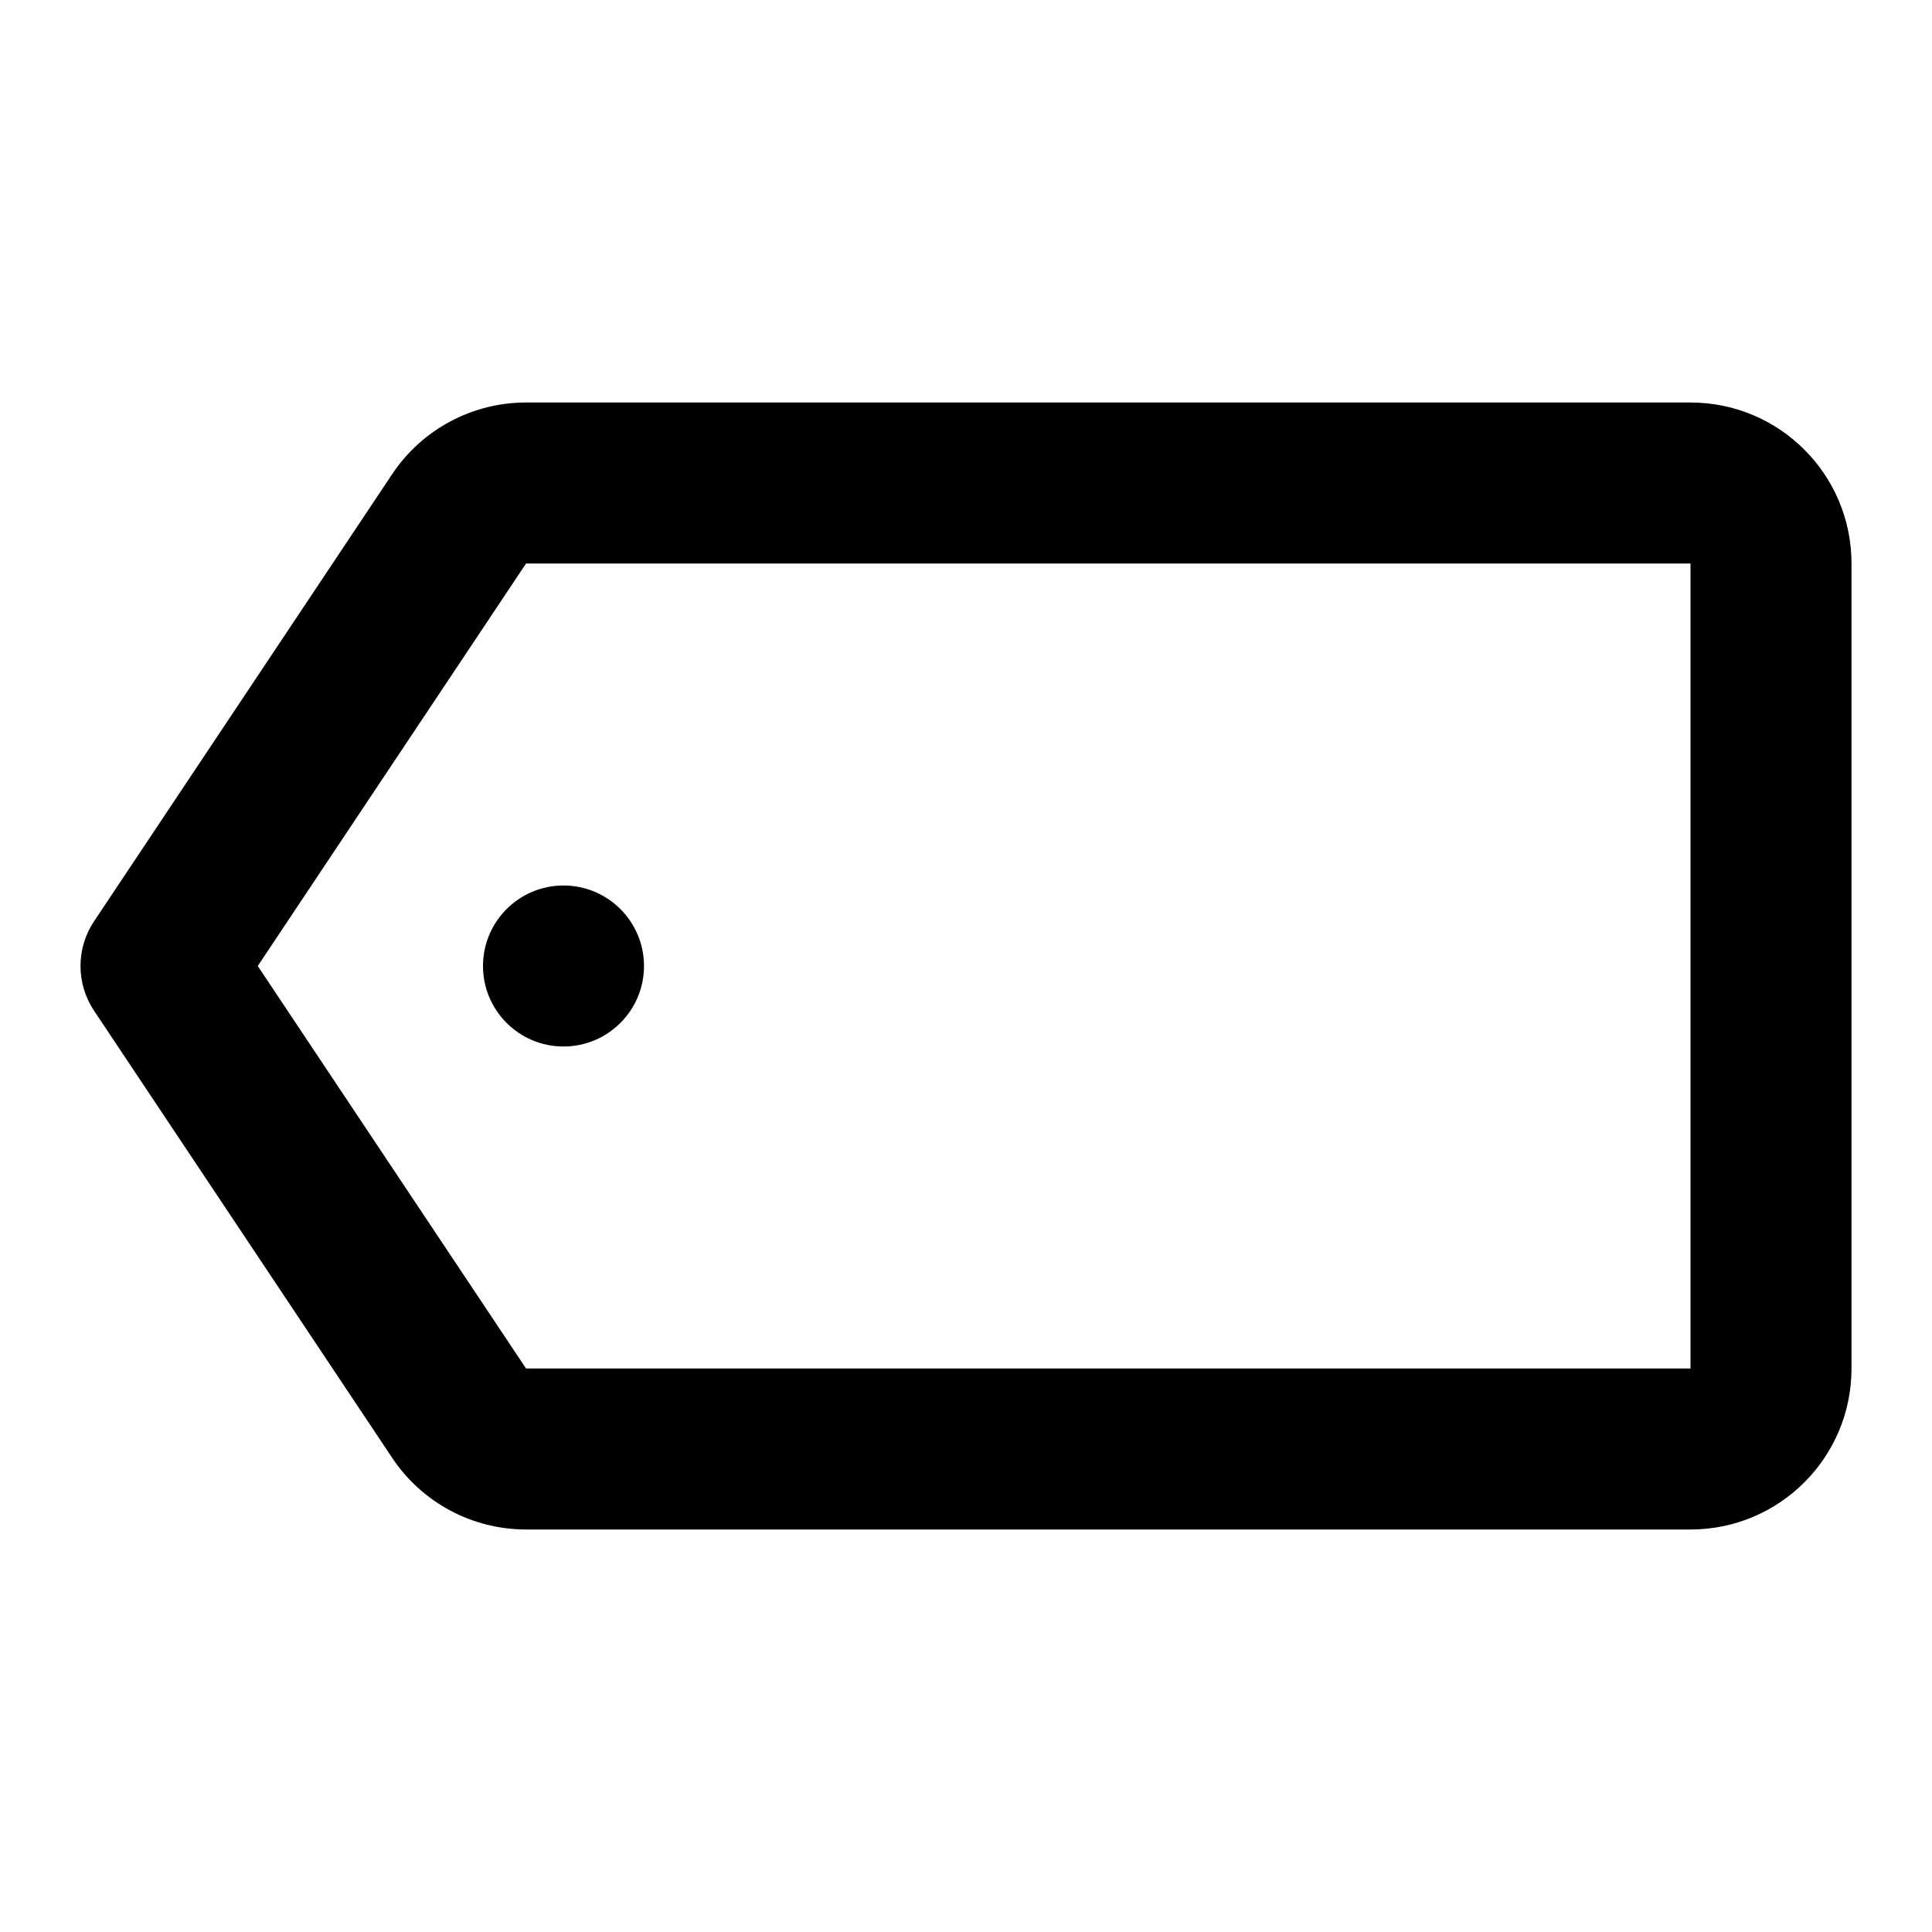
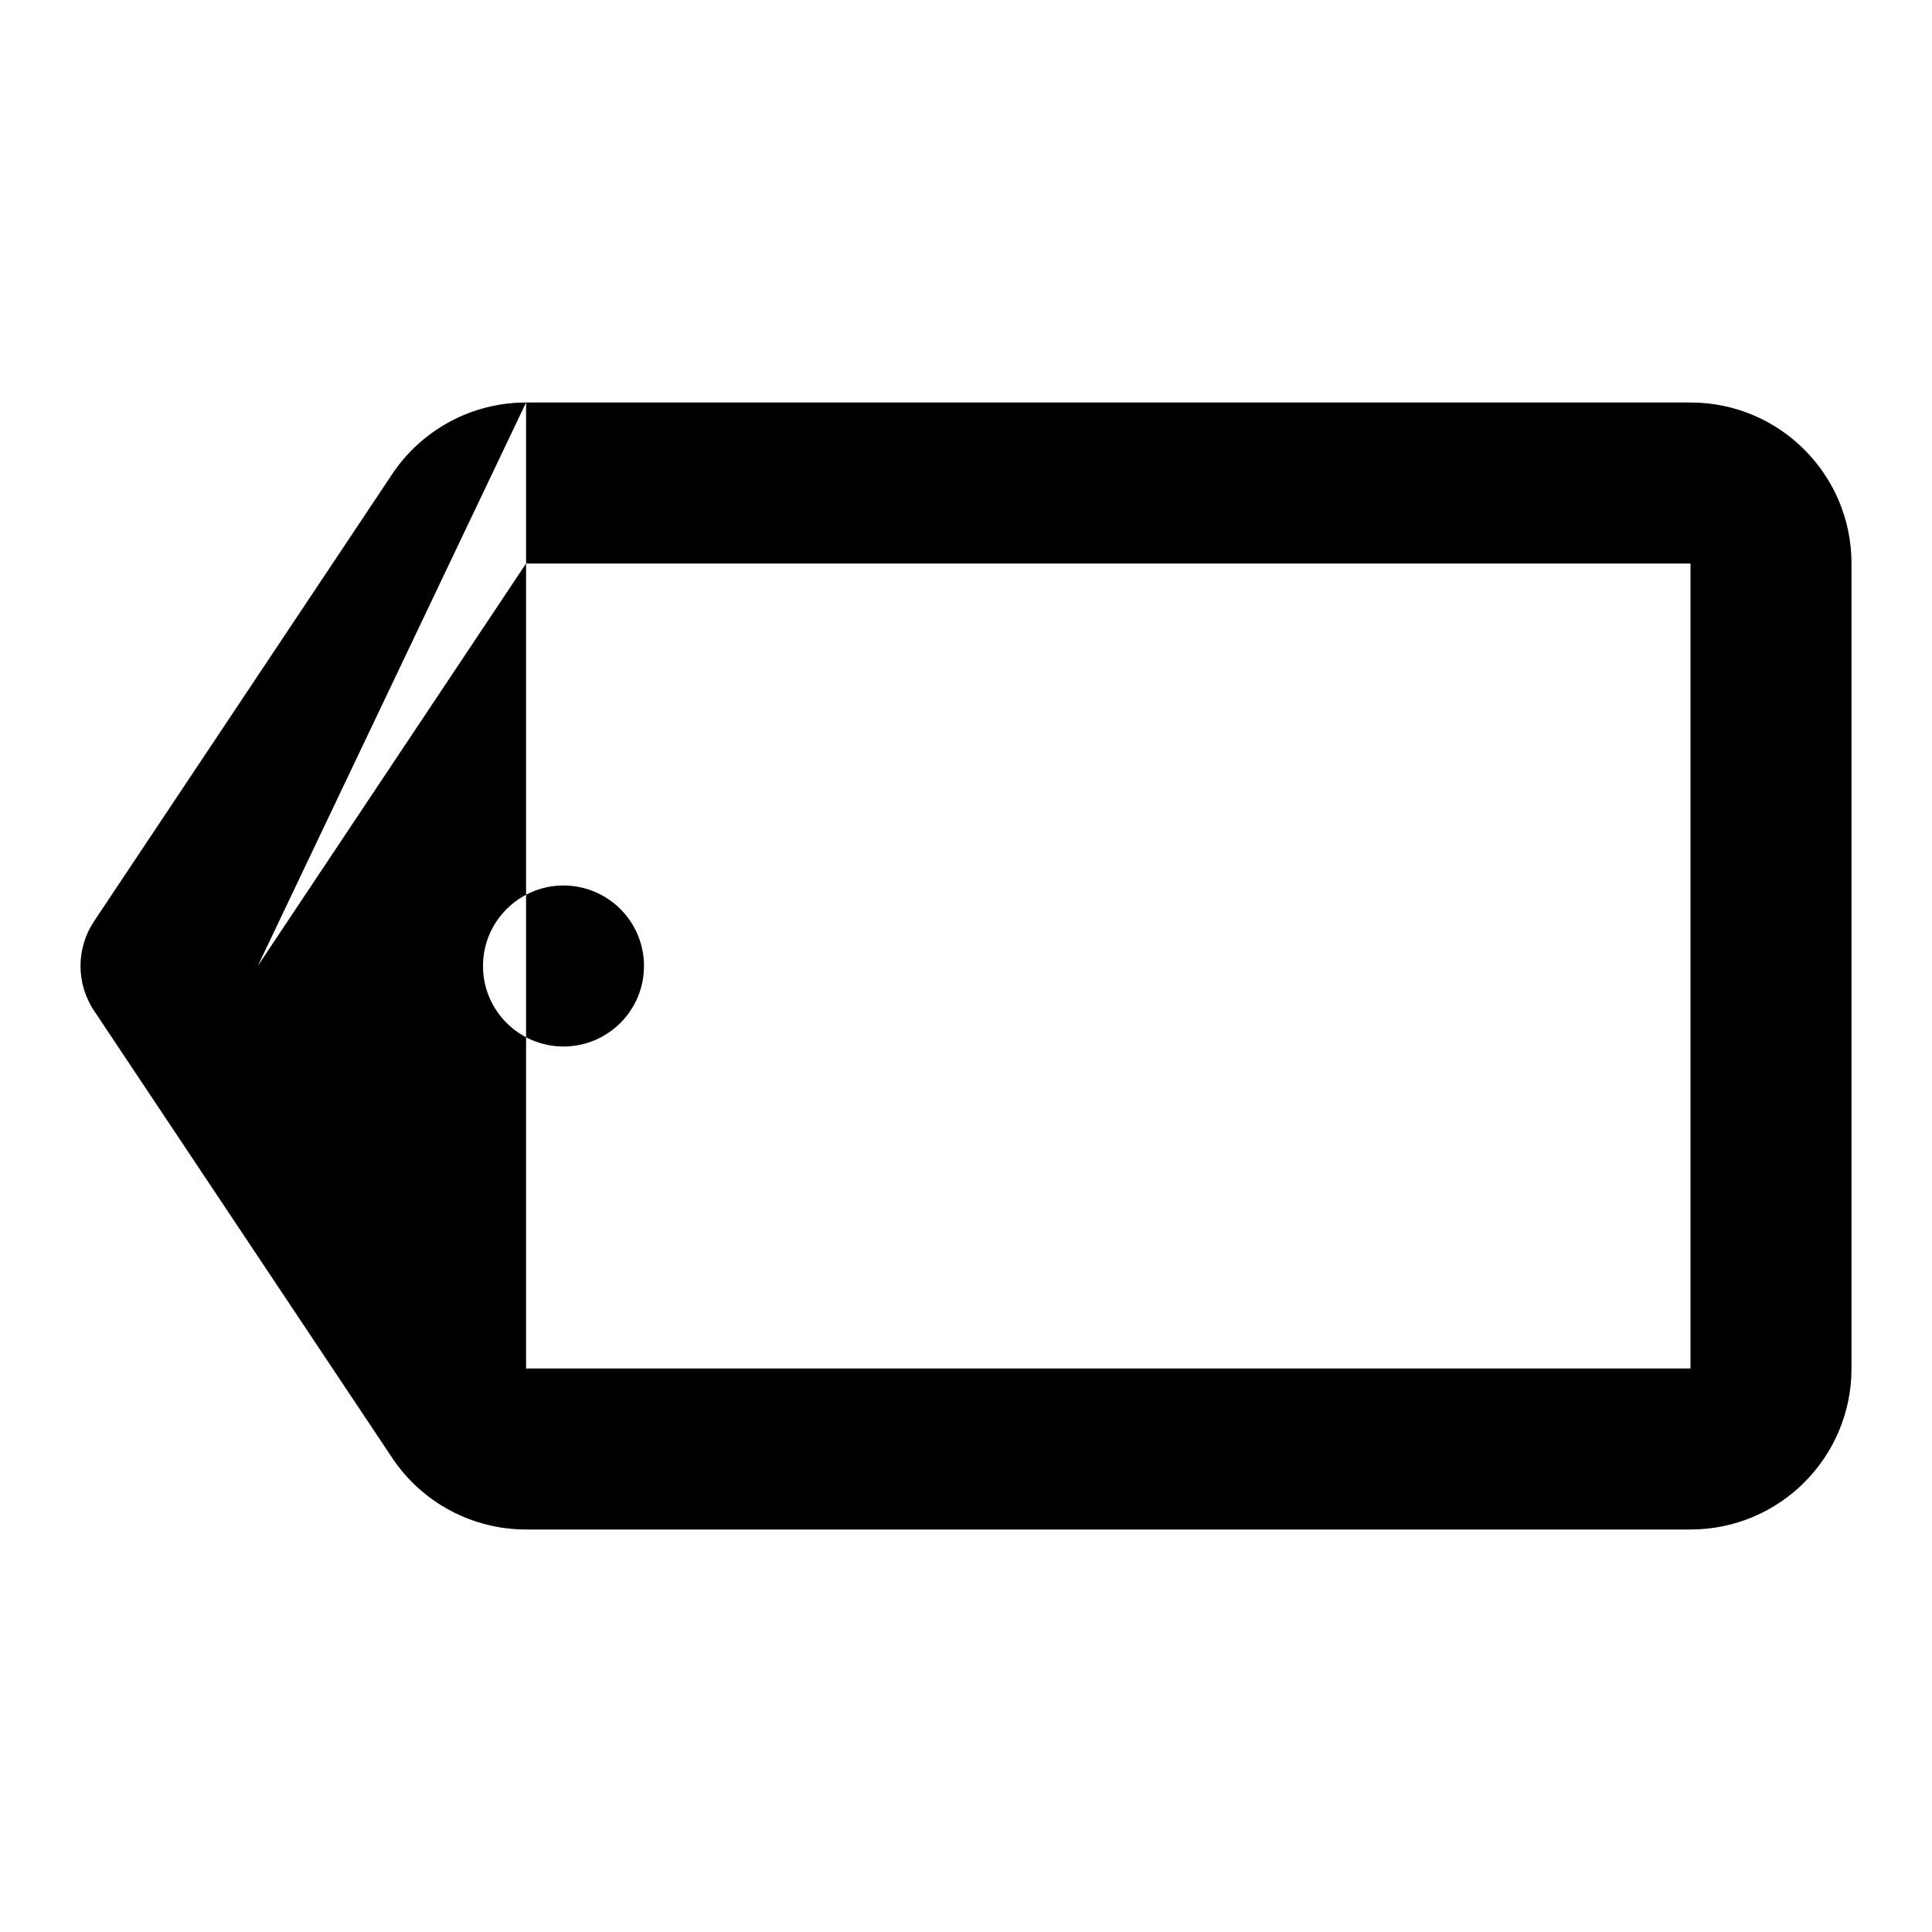
<svg xmlns="http://www.w3.org/2000/svg" fill="#000000" width="800px" height="800px" viewBox="0 0 24 24">
-   <path fill-rule="evenodd" d="M6.535,5 L21,5 C22.105,5 23,5.895 23,7 L23,17 C23,18.105 22.105,19 21,19 L6.535,19 C5.866,19 5.242,18.666 4.871,18.109 L1.168,12.555 C0.944,12.219 0.944,11.781 1.168,11.445 L4.871,5.891 C5.242,5.334 5.866,5 6.535,5 Z M3.202,12 L6.535,17 L21,17 L21,7 L6.535,7 L3.202,12 Z M7,13 C6.448,13 6,12.552 6,12 C6,11.448 6.448,11 7,11 C7.552,11 8,11.448 8,12 C8,12.552 7.552,13 7,13 Z" />
+   <path fill-rule="evenodd" d="M6.535,5 L21,5 C22.105,5 23,5.895 23,7 L23,17 C23,18.105 22.105,19 21,19 L6.535,19 C5.866,19 5.242,18.666 4.871,18.109 L1.168,12.555 C0.944,12.219 0.944,11.781 1.168,11.445 L4.871,5.891 C5.242,5.334 5.866,5 6.535,5 Z L6.535,17 L21,17 L21,7 L6.535,7 L3.202,12 Z M7,13 C6.448,13 6,12.552 6,12 C6,11.448 6.448,11 7,11 C7.552,11 8,11.448 8,12 C8,12.552 7.552,13 7,13 Z" />
</svg>